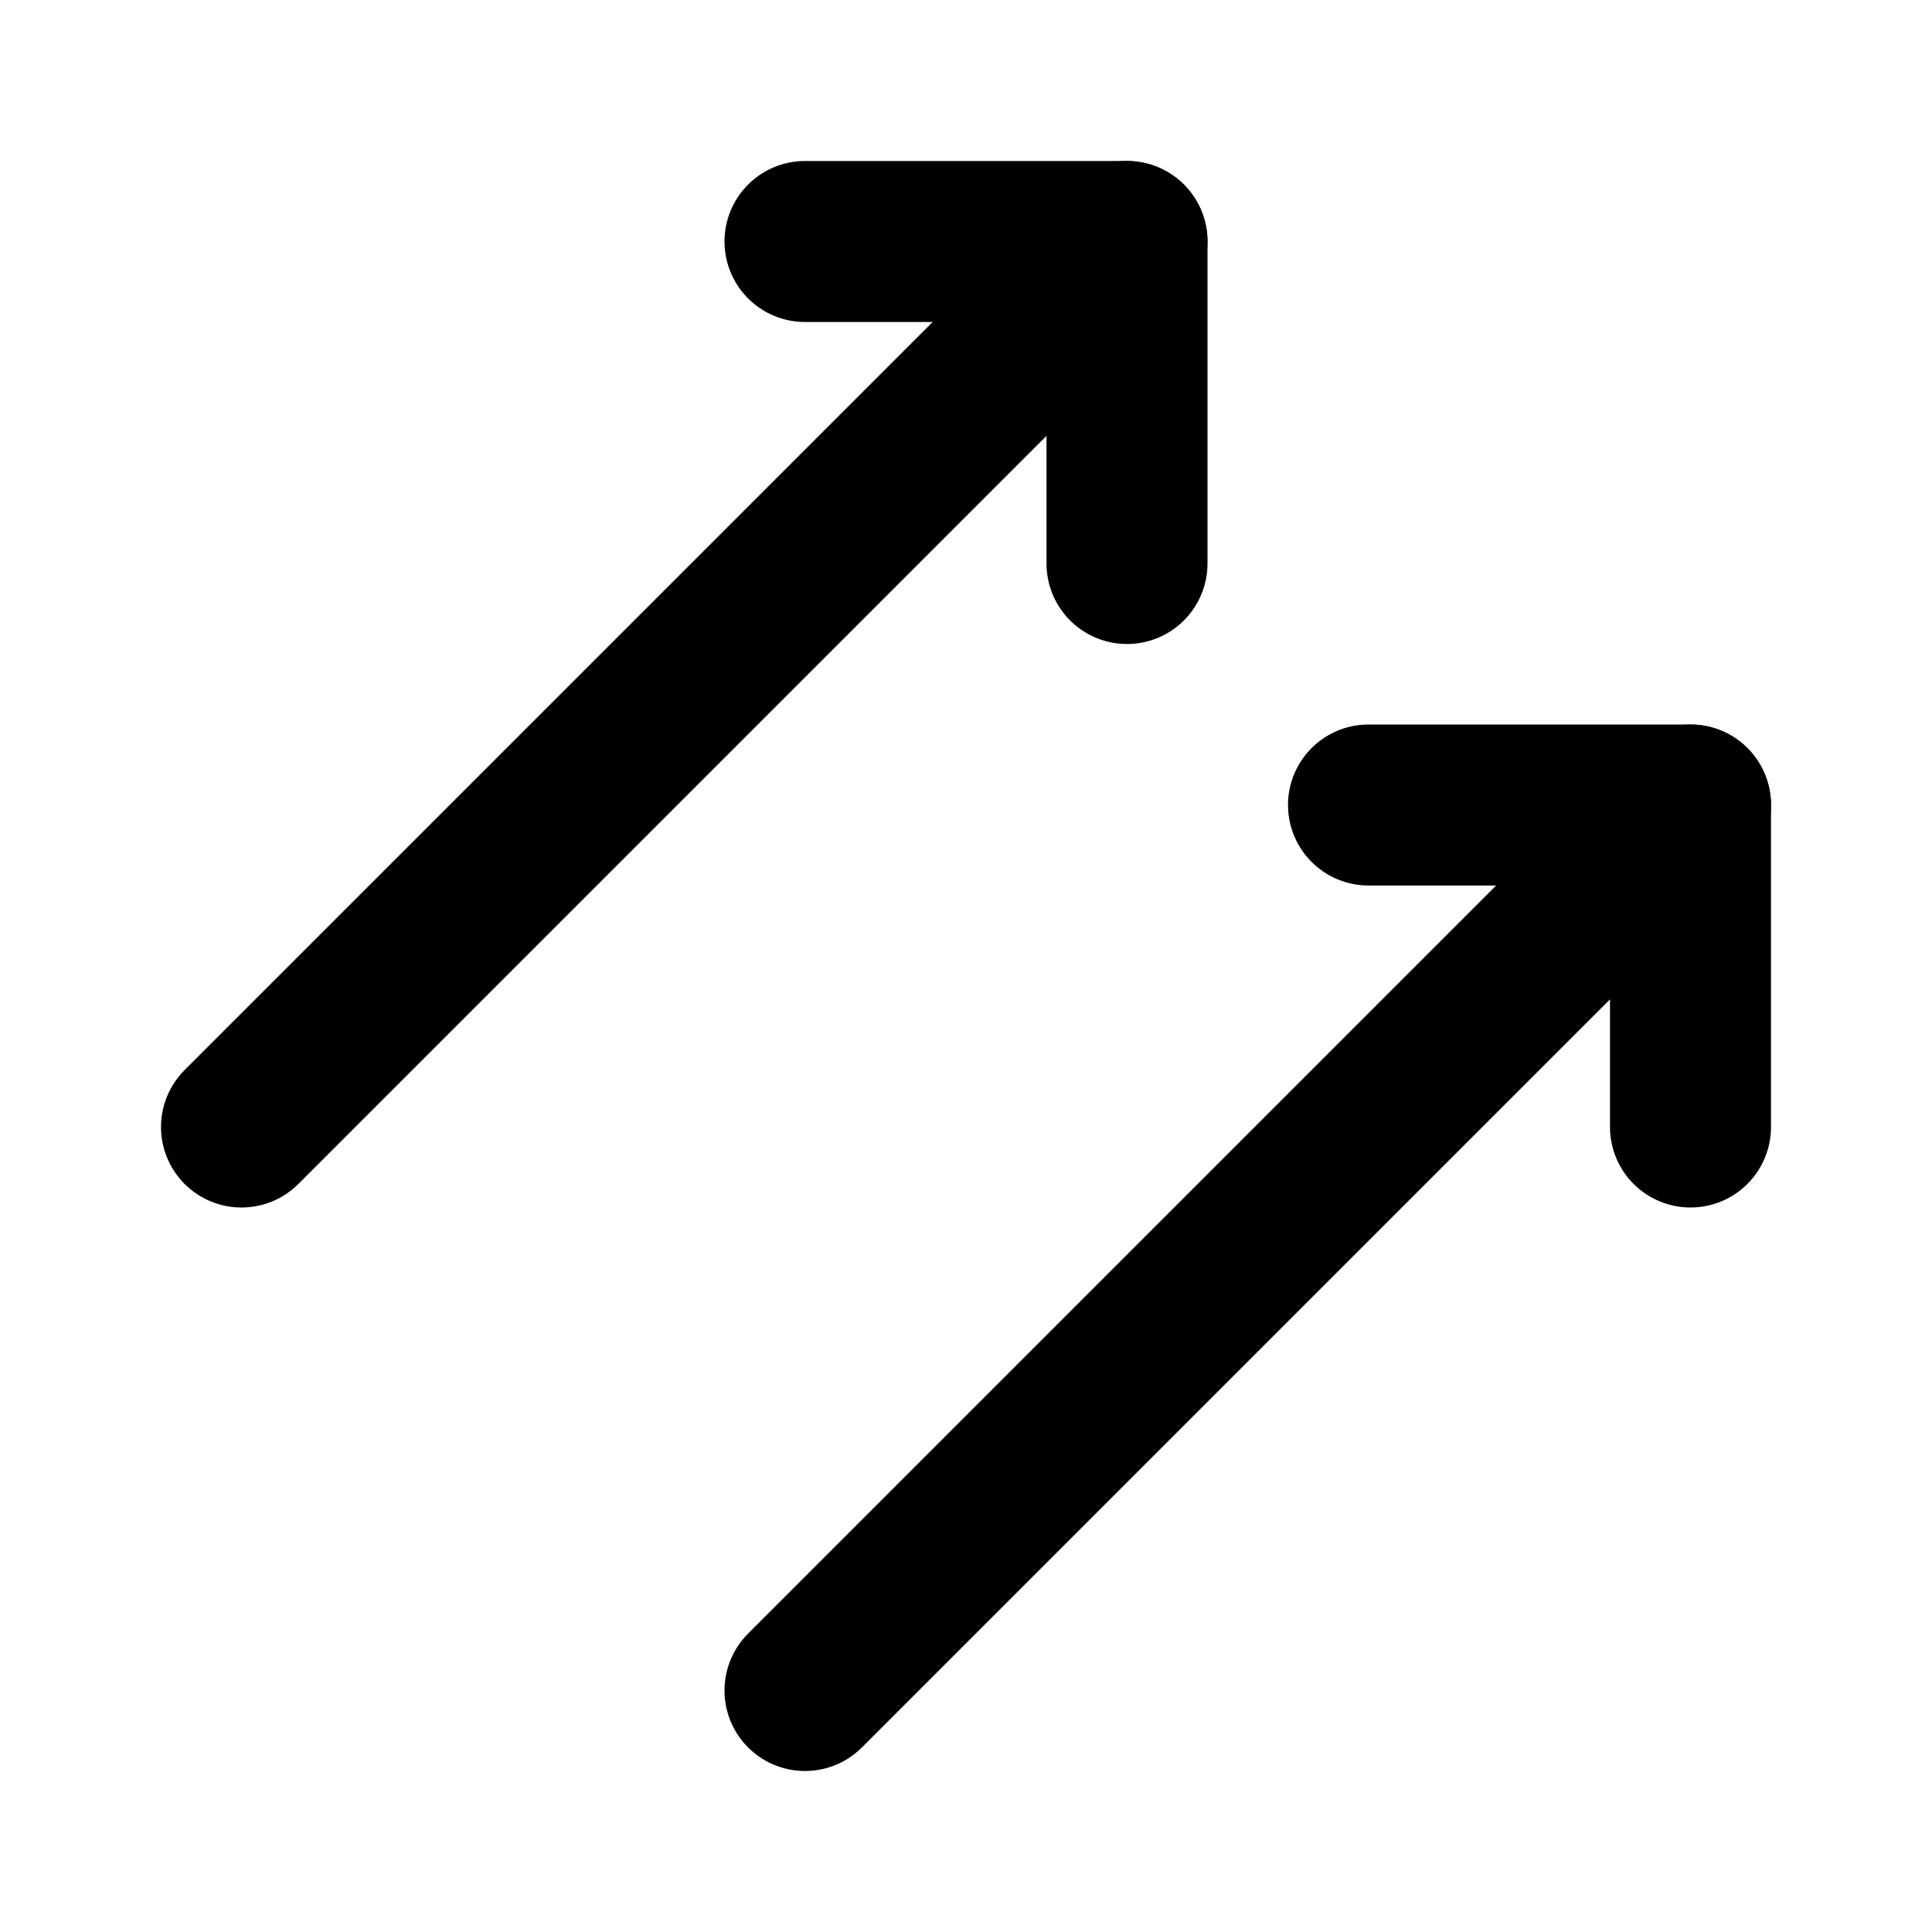
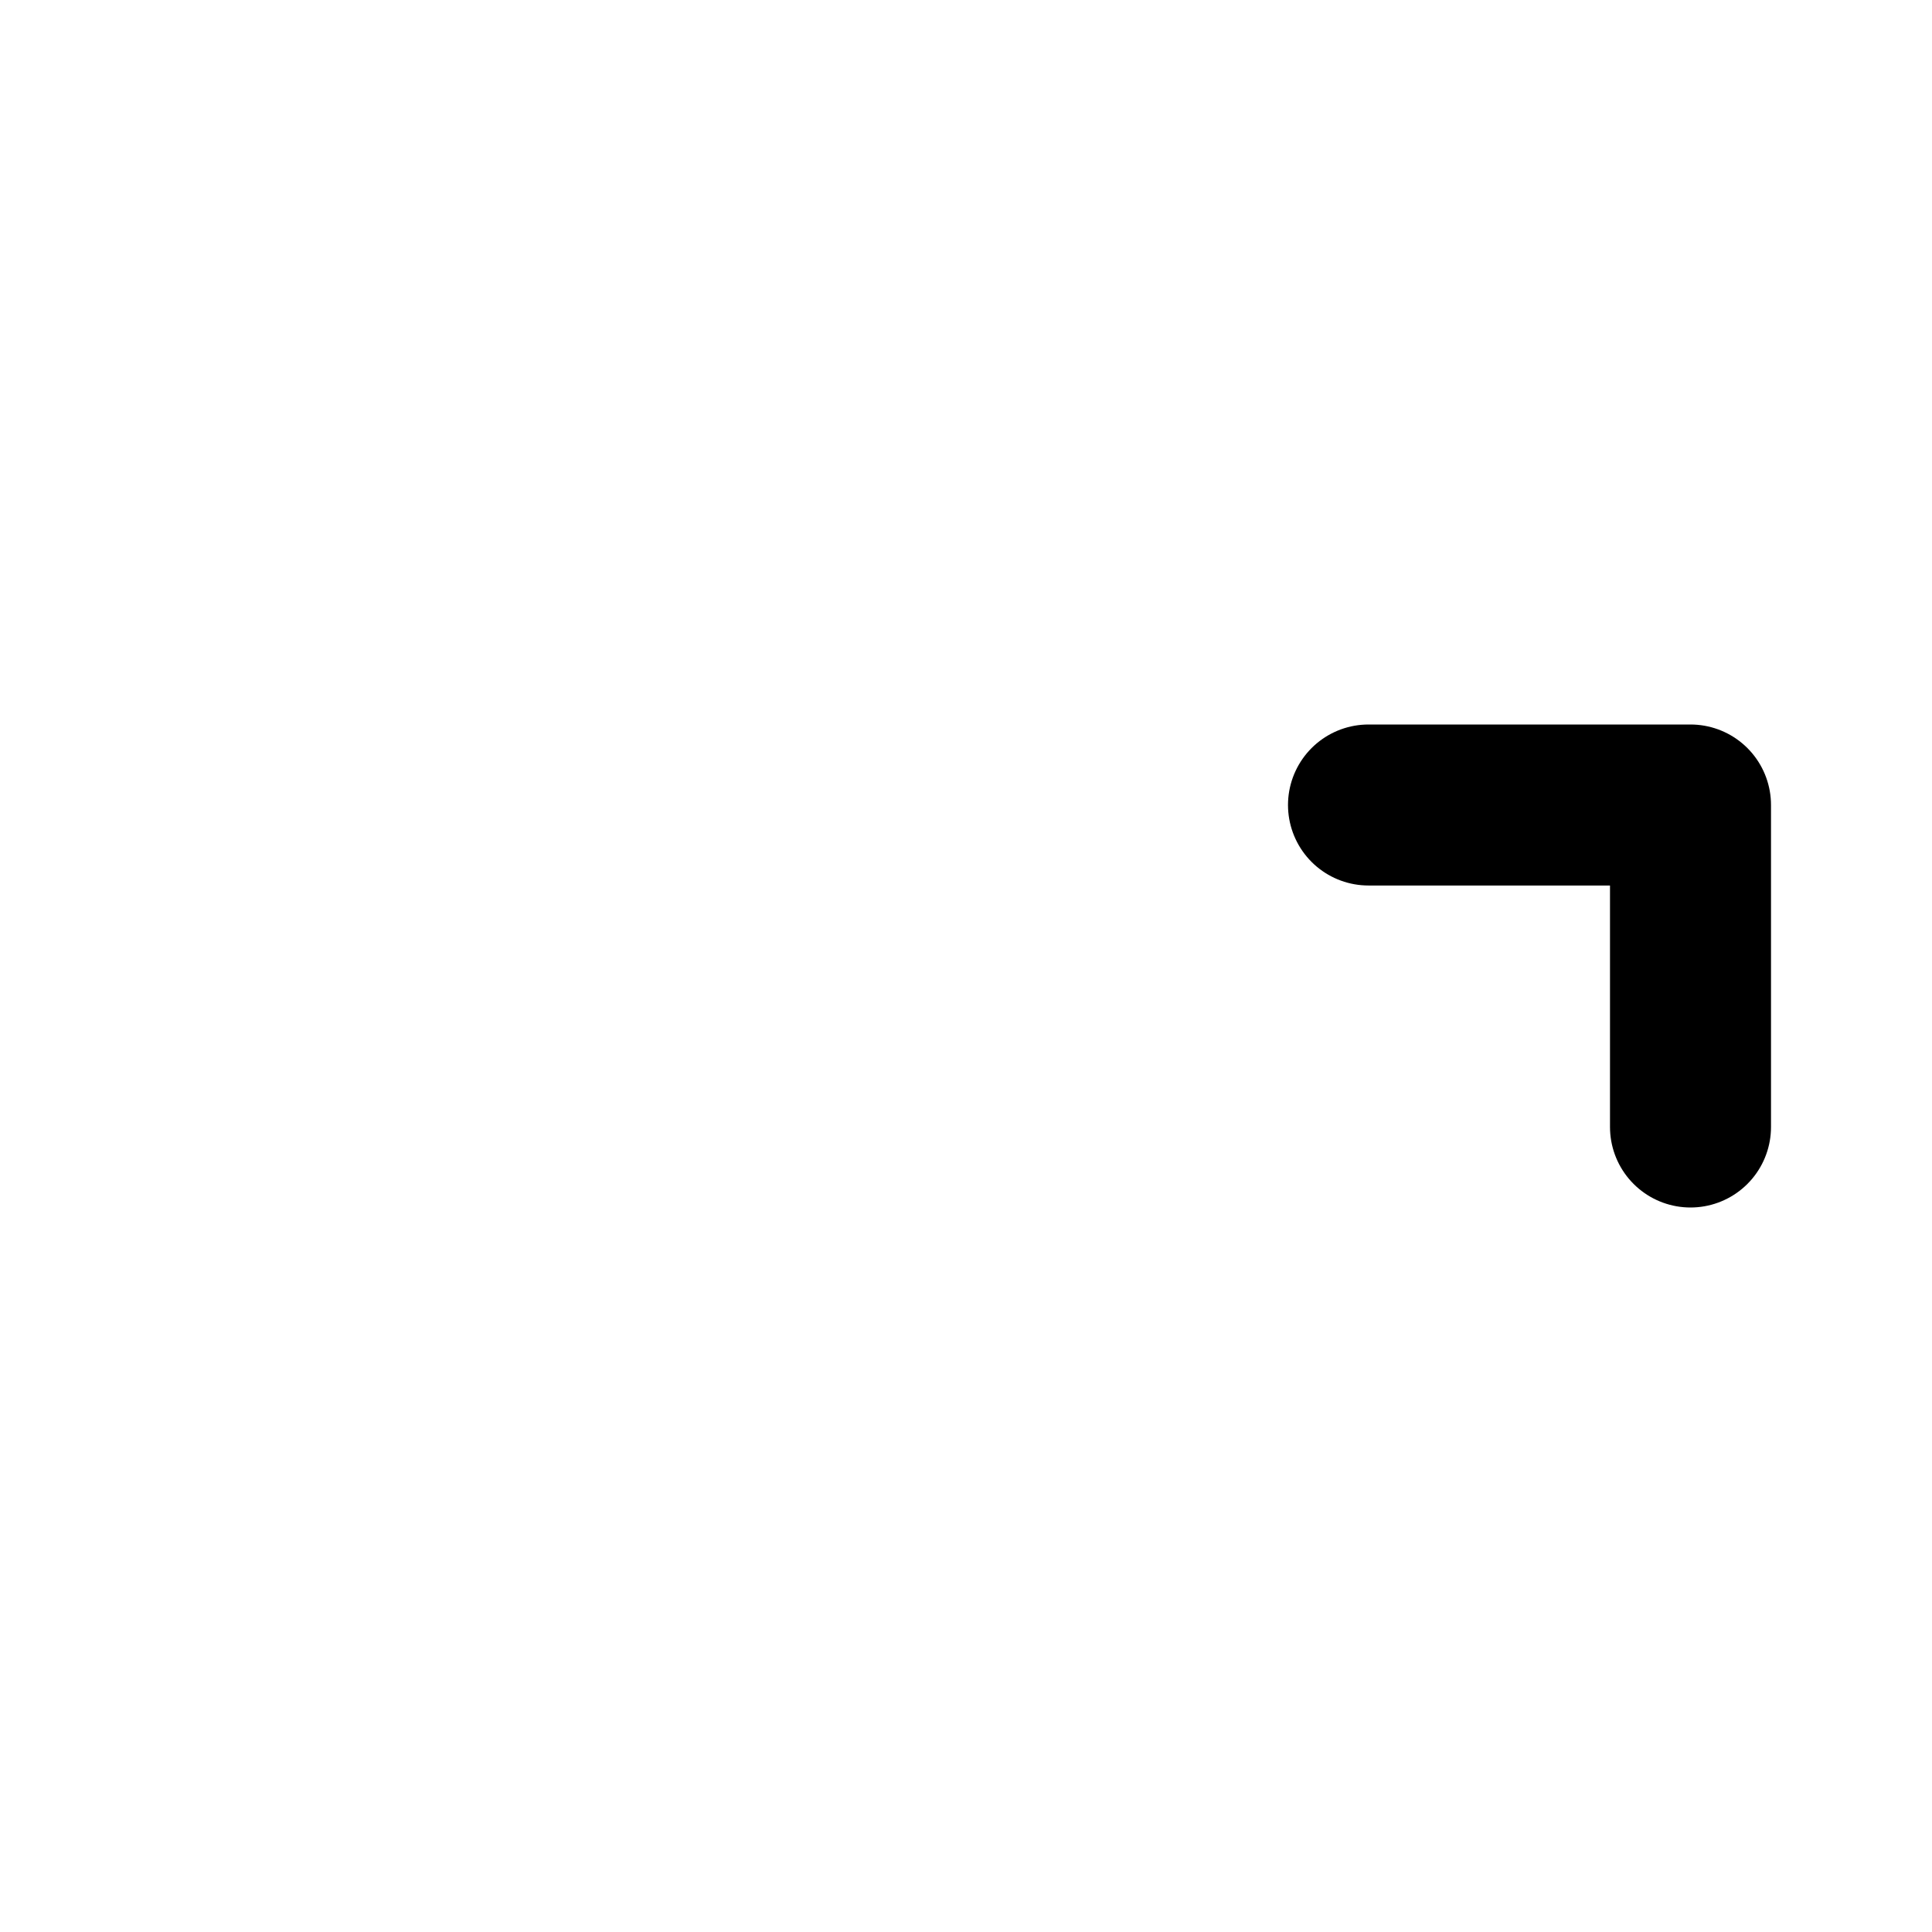
<svg xmlns="http://www.w3.org/2000/svg" fill="#000000" width="800px" height="800px" viewBox="0 0 24 24" id="right-top-double-arrow" data-name="Flat Line" class="icon flat-line">
  <polyline id="primary" points="21 14 21 10 17 10" style="fill: none; stroke: rgb(0, 0, 0); stroke-linecap: round; stroke-linejoin: round; stroke-width: 2;" />
-   <path id="primary-2" data-name="primary" d="M21,10,10,21M3,14,14,3" style="fill: none; stroke: rgb(0, 0, 0); stroke-linecap: round; stroke-linejoin: round; stroke-width: 2;" />
-   <polyline id="primary-3" data-name="primary" points="14 7 14 3 10 3" style="fill: none; stroke: rgb(0, 0, 0); stroke-linecap: round; stroke-linejoin: round; stroke-width: 2;" />
</svg>